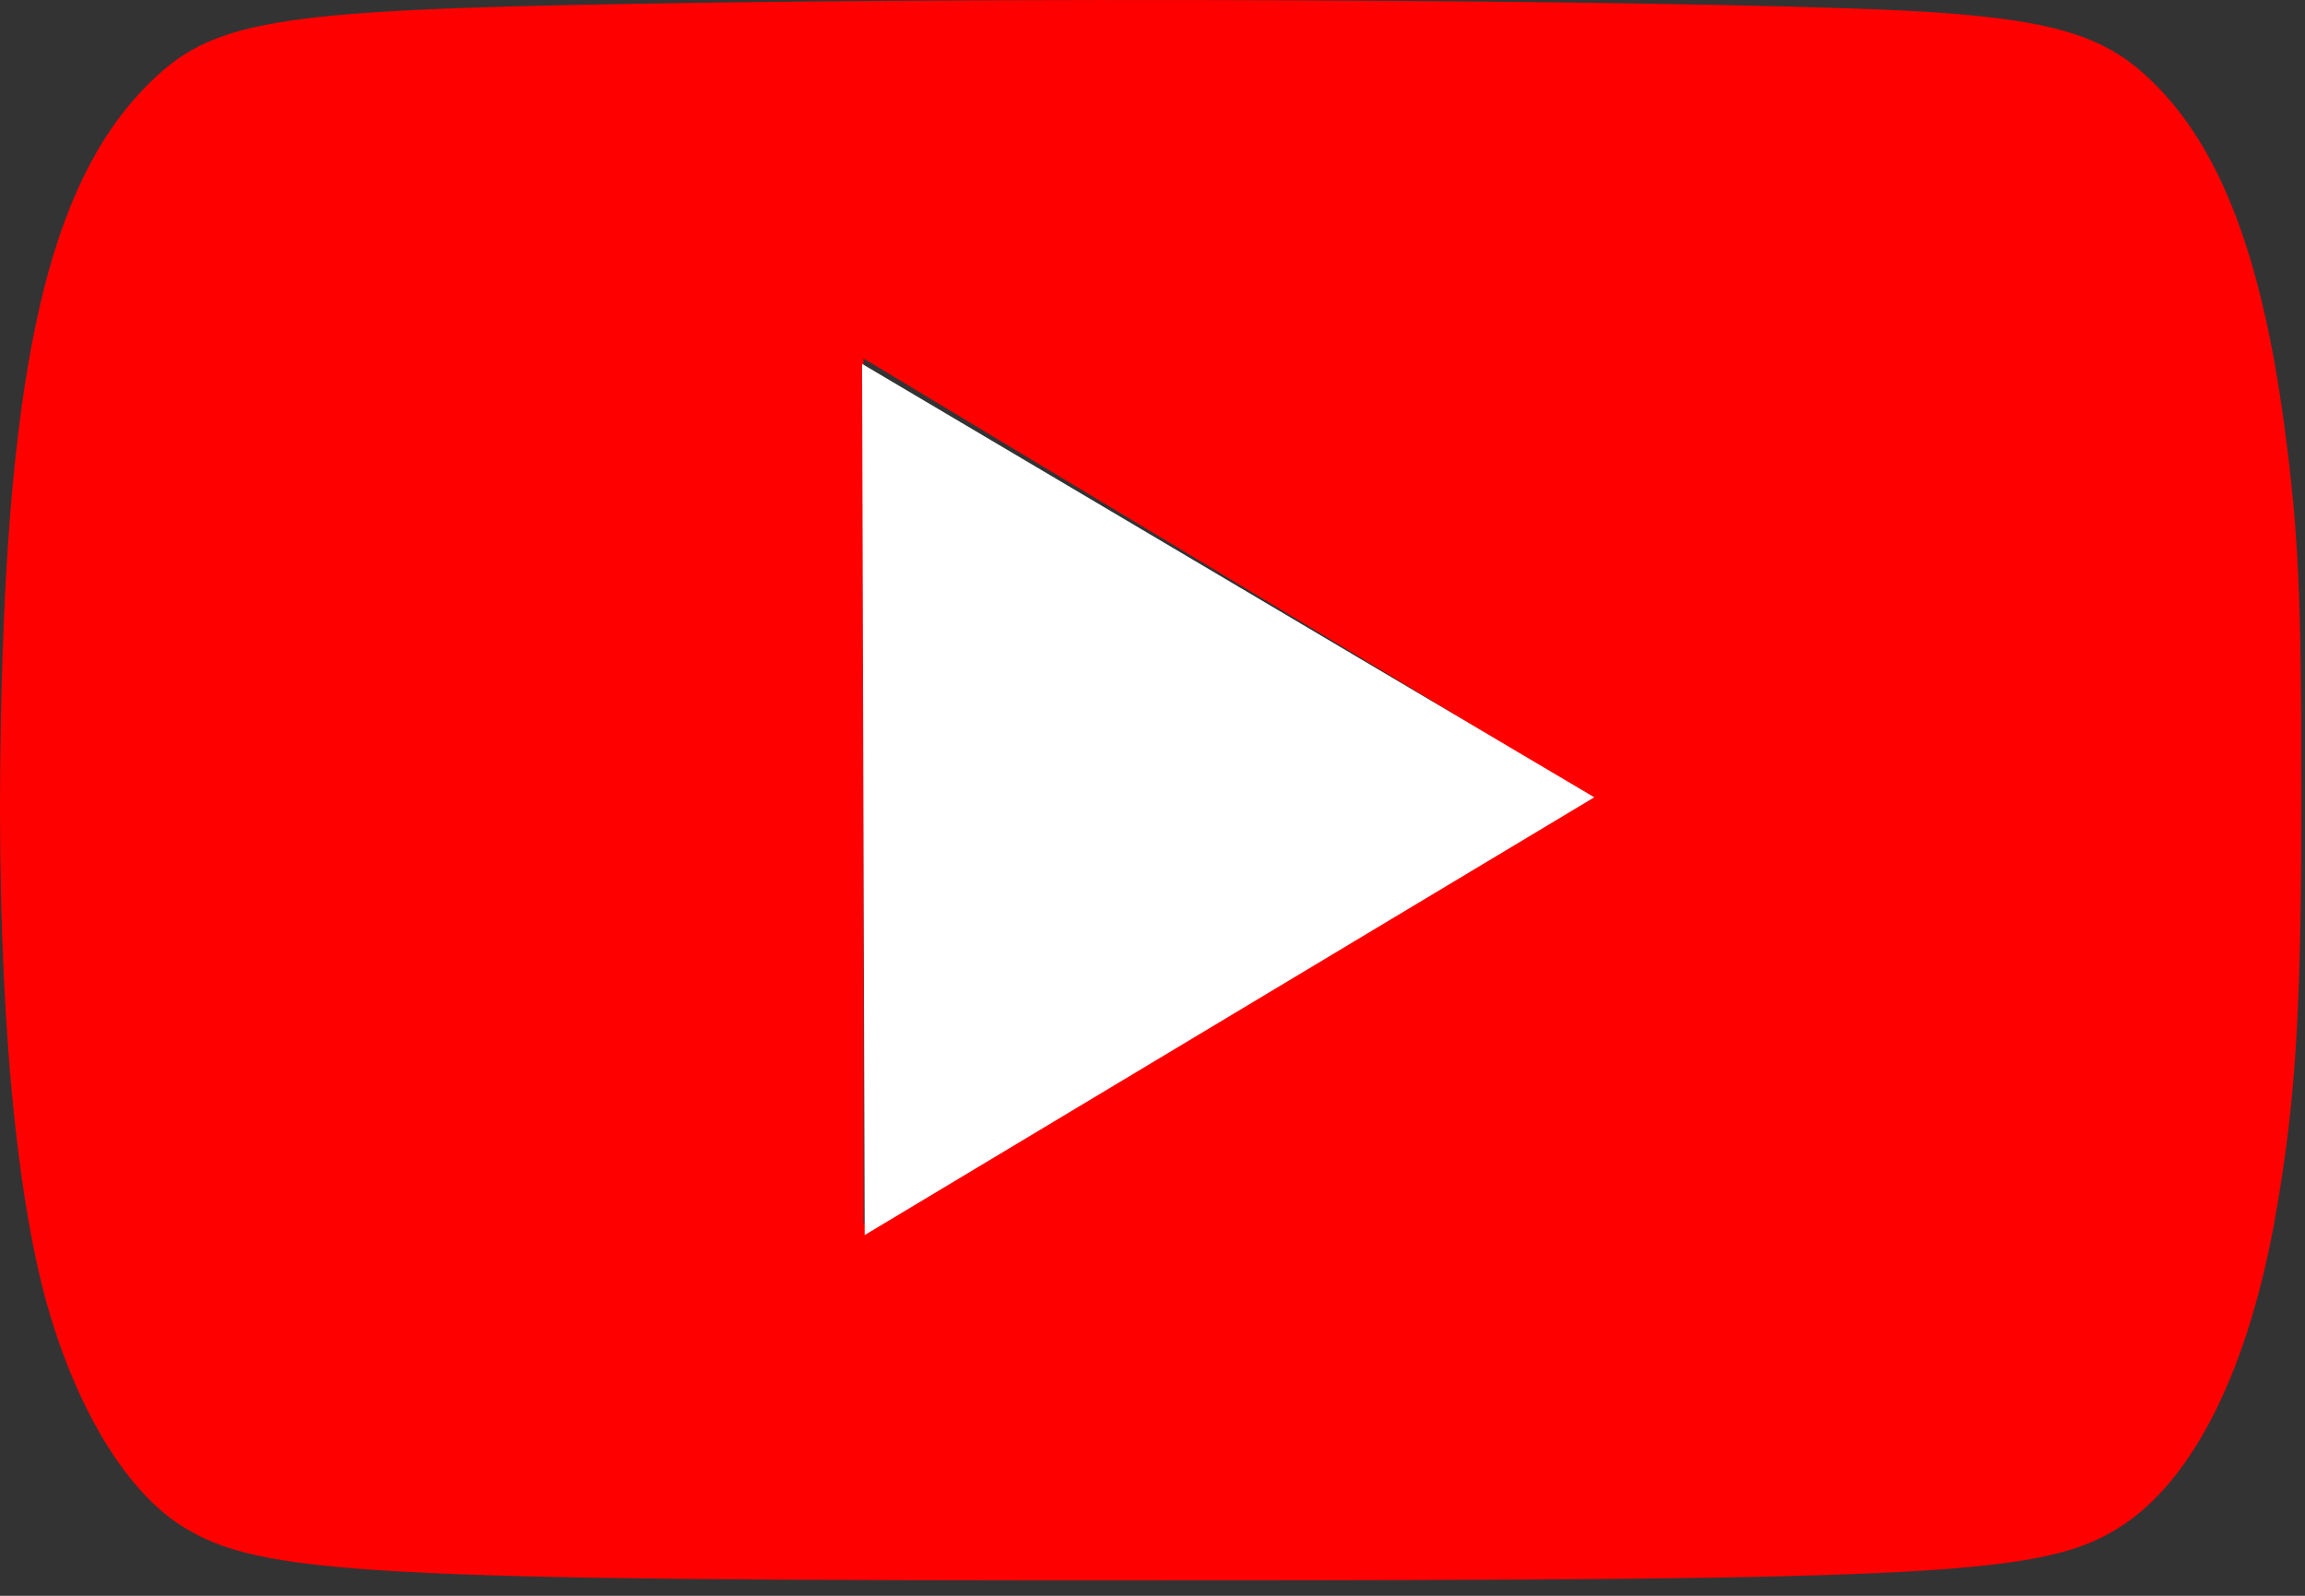
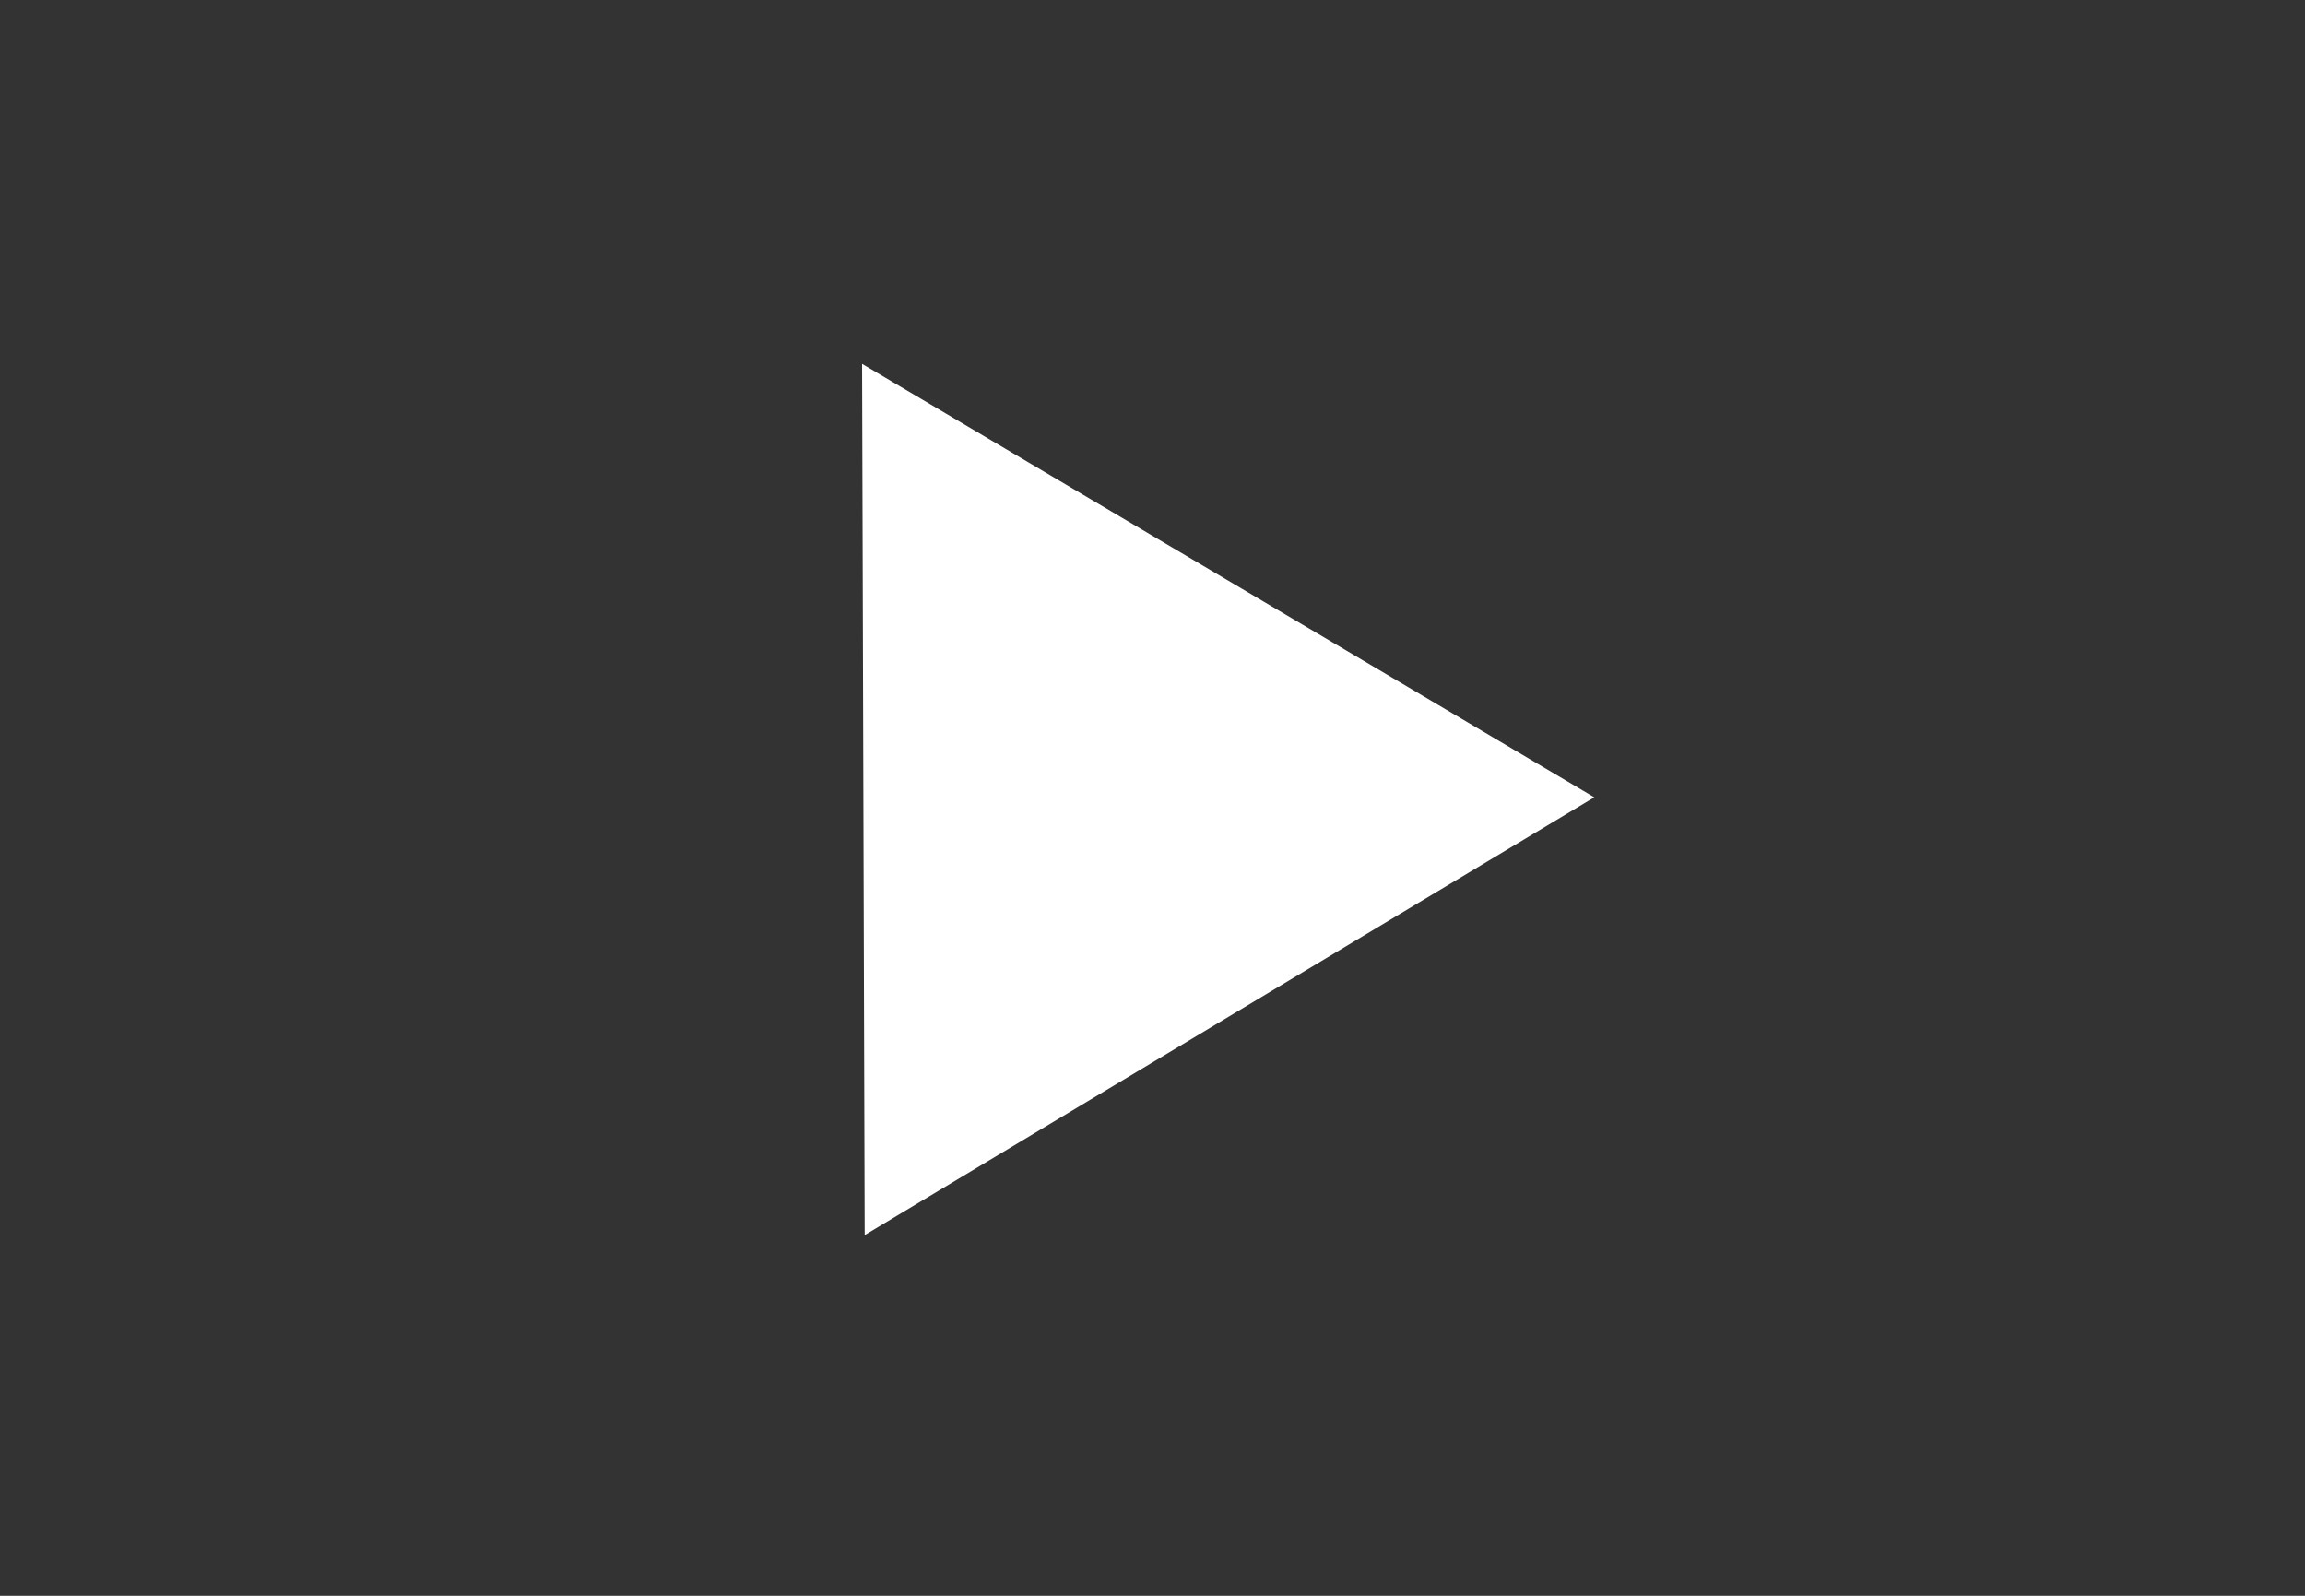
<svg xmlns="http://www.w3.org/2000/svg" width="39" height="27" viewBox="0 0 39 27" fill="none">
  <rect x="0" y="0" width="39" height="27" fill="#333333" stroke="none" />
-   <path d="M10.763 0.064C4.563 0.171 3.572 0.338 2.468 1.466C0.83 3.134 0.129 6.173 0.015 12.168C-0.069 16.357 0.198 19.808 0.754 21.918C1.249 23.761 2.11 25.216 3.085 25.825C4.387 26.64 6.185 26.747 19.561 26.739C32.868 26.739 34.582 26.648 35.862 25.841C37.118 25.048 38.063 23.144 38.52 20.463C38.848 18.551 38.939 17.05 38.939 13.425C38.939 10.043 38.893 9.007 38.642 7.14C38.261 4.345 37.575 2.532 36.456 1.42C35.671 0.628 34.818 0.354 32.739 0.209C29.836 0.011 18.167 -0.065 10.763 0.064ZM20.955 9.883C24.123 11.787 26.721 13.364 26.721 13.386C26.721 13.417 19.546 17.751 14.907 20.531L14.61 20.707V13.386V6.066L14.907 6.242C15.067 6.341 17.786 7.978 20.955 9.883Z" fill="#FF0000" />
  <path d="M26.975 13.49L14.63 20.897L14.586 6.157L26.975 13.49Z" fill="white" />
</svg>